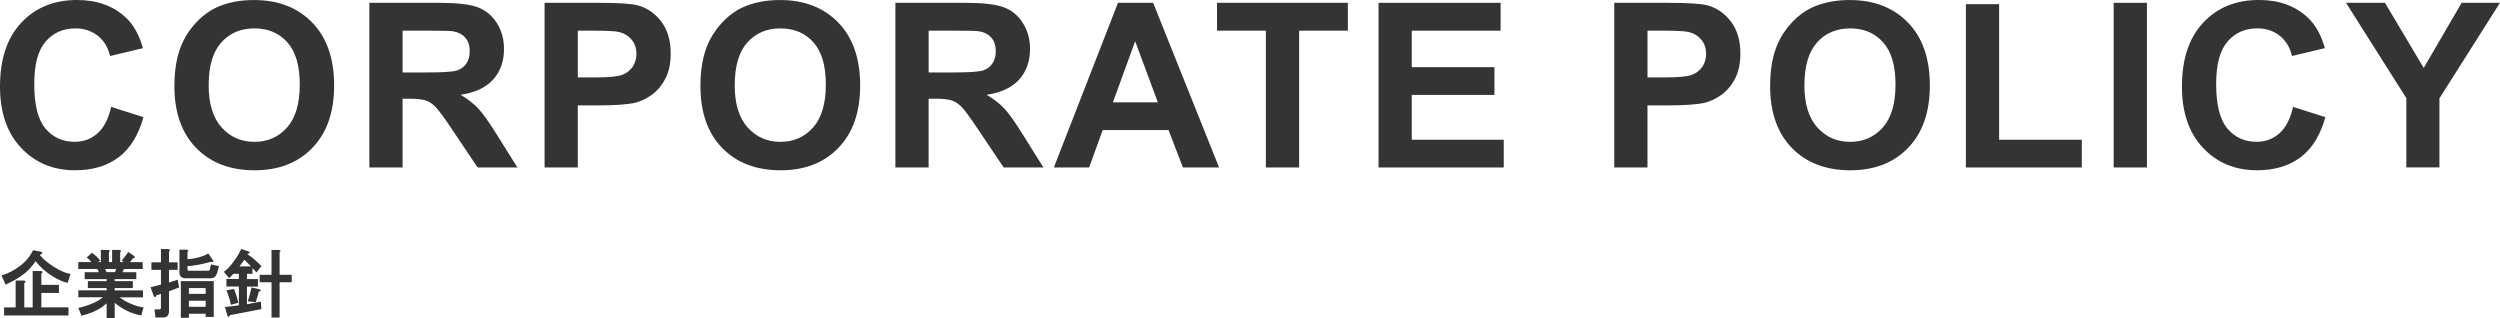
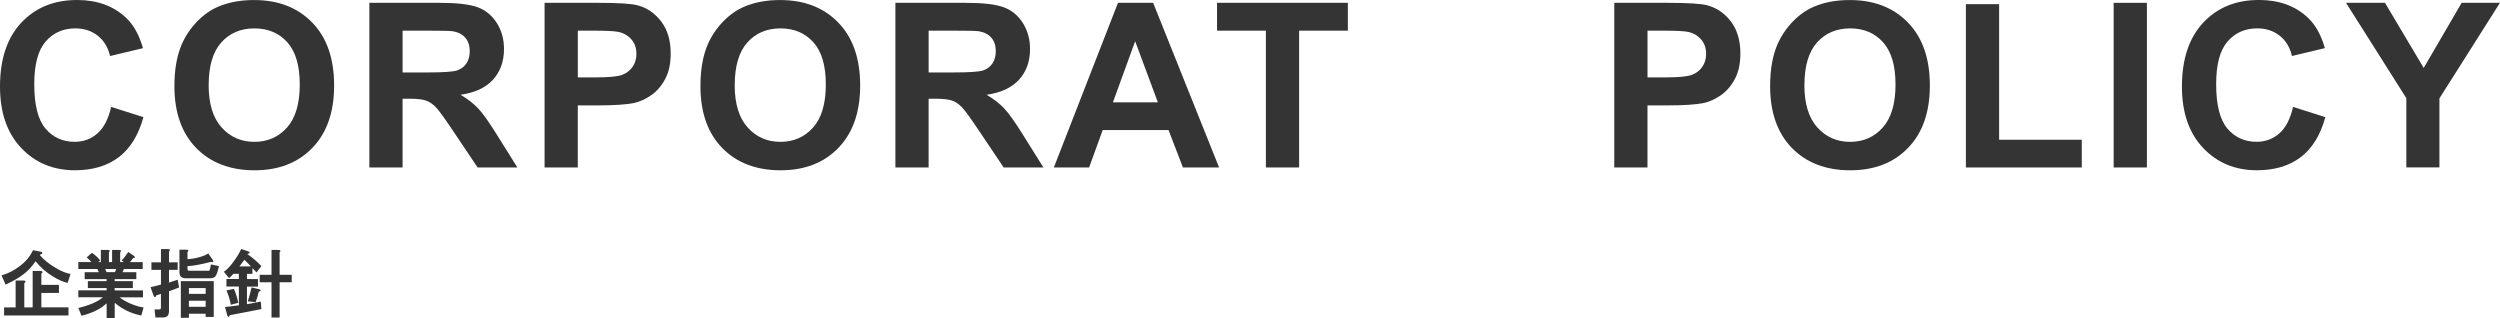
<svg xmlns="http://www.w3.org/2000/svg" id="_レイヤー_2" data-name="レイヤー_2" viewBox="0 0 913 116.16">
  <defs>
    <style>
      .cls-1 {
        fill: #343434;
      }
    </style>
  </defs>
  <g id="_レイヤー_1-2" data-name="レイヤー_1">
    <g>
      <path class="cls-1" d="M40.61,39.05l11.77,3.73c-1.8,6.56-4.81,11.44-9,14.62s-9.52,4.78-15.98,4.78c-7.98,0-14.55-2.73-19.69-8.18S0,41.08,0,31.62C0,21.62,2.58,13.84,7.75,8.31S19.71,0,28.14,0c7.36,0,13.33,2.17,17.92,6.52,2.73,2.57,4.79,6.26,6.15,11.07l-12.02,2.87c-.71-3.12-2.19-5.58-4.45-7.38s-5-2.71-8.22-2.71c-4.46,0-8.07,1.6-10.85,4.8s-4.16,8.38-4.16,15.54c0,7.6,1.37,13.02,4.1,16.24,2.73,3.23,6.29,4.84,10.66,4.84,3.23,0,6-1.03,8.33-3.08s3.99-5.28,5-9.68Z" />
      <path class="cls-1" d="M63.69,31.46c0-6.12.92-11.26,2.75-15.42,1.37-3.06,3.23-5.81,5.6-8.24,2.36-2.43,4.96-4.24,7.77-5.41,3.75-1.58,8.07-2.38,12.96-2.38,8.86,0,15.95,2.75,21.27,8.24s7.98,13.14,7.98,22.93-2.64,17.3-7.92,22.79-12.33,8.22-21.16,8.22-16.05-2.73-21.33-8.18c-5.28-5.46-7.92-12.97-7.92-22.54ZM76.2,31.05c0,6.81,1.57,11.97,4.72,15.48,3.14,3.51,7.14,5.27,11.98,5.27s8.81-1.74,11.92-5.23,4.65-8.72,4.65-15.69-1.51-12.03-4.53-15.42c-3.02-3.39-7.04-5.09-12.04-5.09s-9.04,1.72-12.1,5.15c-3.06,3.43-4.59,8.61-4.59,15.52Z" />
      <path class="cls-1" d="M134.89,61.15V1.03h25.55c6.43,0,11.09.54,14.01,1.62s5.24,3,6.99,5.76c1.75,2.76,2.62,5.92,2.62,9.47,0,4.51-1.33,8.24-3.98,11.18s-6.62,4.79-11.89,5.56c2.62,1.53,4.79,3.21,6.5,5.04,1.71,1.83,4.01,5.09,6.91,9.76l7.34,11.73h-14.52l-8.78-13.08c-3.12-4.68-5.25-7.62-6.4-8.84s-2.37-2.05-3.65-2.5-3.32-.68-6.11-.68h-2.46v25.1h-12.14ZM147.03,26.46h8.98c5.82,0,9.46-.25,10.91-.74s2.58-1.34,3.4-2.54c.82-1.2,1.23-2.71,1.23-4.51,0-2.02-.54-3.66-1.62-4.9s-2.6-2.03-4.57-2.36c-.98-.14-3.94-.21-8.86-.21h-9.47v15.26Z" />
      <path class="cls-1" d="M198.88,61.15V1.03h19.48c7.38,0,12.2.3,14.44.9,3.45.9,6.33,2.87,8.65,5.89s3.49,6.92,3.49,11.71c0,3.69-.67,6.79-2.01,9.31-1.34,2.52-3.04,4.49-5.11,5.93s-4.16,2.38-6.3,2.85c-2.9.57-7.1.86-12.59.86h-7.92v22.68h-12.14ZM211.02,11.2v17.06h6.64c4.79,0,7.98-.31,9.6-.94,1.61-.63,2.88-1.61,3.79-2.95.92-1.34,1.37-2.9,1.37-4.68,0-2.19-.64-3.99-1.93-5.41-1.29-1.42-2.91-2.31-4.88-2.67-1.45-.27-4.36-.41-8.74-.41h-5.87Z" />
      <path class="cls-1" d="M255.8,31.46c0-6.12.92-11.26,2.75-15.42,1.37-3.06,3.23-5.81,5.6-8.24,2.37-2.43,4.96-4.24,7.77-5.41,3.75-1.58,8.07-2.38,12.96-2.38,8.86,0,15.95,2.75,21.27,8.24s7.98,13.14,7.98,22.93-2.64,17.3-7.92,22.79-12.33,8.22-21.16,8.22-16.05-2.73-21.33-8.18-7.92-12.97-7.92-22.54ZM268.31,31.05c0,6.81,1.57,11.97,4.72,15.48s7.14,5.27,11.98,5.27,8.81-1.74,11.92-5.23,4.66-8.72,4.66-15.69-1.51-12.03-4.53-15.42c-3.02-3.39-7.03-5.09-12.04-5.09s-9.04,1.72-12.1,5.15-4.59,8.61-4.59,15.52Z" />
      <path class="cls-1" d="M327,61.15V1.03h25.55c6.43,0,11.09.54,14.01,1.62s5.24,3,6.99,5.76c1.75,2.76,2.62,5.92,2.62,9.47,0,4.51-1.33,8.24-3.98,11.18s-6.62,4.79-11.89,5.56c2.62,1.53,4.79,3.21,6.5,5.04,1.71,1.83,4.01,5.09,6.91,9.76l7.34,11.73h-14.52l-8.78-13.08c-3.12-4.68-5.25-7.62-6.4-8.84s-2.37-2.05-3.65-2.5-3.32-.68-6.11-.68h-2.46v25.1h-12.14ZM339.14,26.46h8.98c5.82,0,9.46-.25,10.91-.74s2.58-1.34,3.4-2.54c.82-1.2,1.23-2.71,1.23-4.51,0-2.02-.54-3.66-1.62-4.9s-2.6-2.03-4.57-2.36c-.98-.14-3.94-.21-8.86-.21h-9.47v15.26Z" />
      <path class="cls-1" d="M445.21,61.15h-13.21l-5.25-13.66h-24.04l-4.96,13.66h-12.88L408.29,1.03h12.84l24.08,60.13ZM422.85,37.37l-8.29-22.31-8.12,22.31h16.41Z" />
      <path class="cls-1" d="M462.3,61.15V11.2h-17.84V1.03h47.78v10.17h-17.8v49.96h-12.14Z" />
-       <path class="cls-1" d="M503.44,61.15V1.03h44.58v10.17h-32.44v13.33h30.19v10.13h-30.19v16.37h33.59v10.13h-45.73Z" />
      <path class="cls-1" d="M589.53,61.15V1.03h19.48c7.38,0,12.2.3,14.44.9,3.45.9,6.33,2.87,8.65,5.89s3.49,6.92,3.49,11.71c0,3.69-.67,6.79-2.01,9.31-1.34,2.52-3.04,4.49-5.11,5.93s-4.16,2.38-6.3,2.85c-2.9.57-7.1.86-12.59.86h-7.92v22.68h-12.14ZM601.67,11.2v17.06h6.64c4.79,0,7.98-.31,9.6-.94,1.61-.63,2.88-1.61,3.79-2.95.92-1.34,1.37-2.9,1.37-4.68,0-2.19-.64-3.99-1.93-5.41-1.29-1.42-2.91-2.31-4.88-2.67-1.45-.27-4.36-.41-8.74-.41h-5.87Z" />
      <path class="cls-1" d="M646.45,31.46c0-6.12.92-11.26,2.75-15.42,1.37-3.06,3.23-5.81,5.6-8.24,2.37-2.43,4.96-4.24,7.77-5.41,3.75-1.58,8.07-2.38,12.96-2.38,8.86,0,15.95,2.75,21.27,8.24s7.98,13.14,7.98,22.93-2.64,17.3-7.92,22.79-12.33,8.22-21.16,8.22-16.05-2.73-21.33-8.18-7.92-12.97-7.92-22.54ZM658.96,31.05c0,6.81,1.57,11.97,4.72,15.48s7.14,5.27,11.98,5.27,8.81-1.74,11.92-5.23,4.66-8.72,4.66-15.69-1.51-12.03-4.53-15.42c-3.02-3.39-7.03-5.09-12.04-5.09s-9.04,1.72-12.1,5.15-4.59,8.61-4.59,15.52Z" />
      <path class="cls-1" d="M717.94,61.15V1.52h12.14v49.51h30.19v10.13h-42.33Z" />
      <path class="cls-1" d="M771.91,61.15V1.03h12.14v60.13h-12.14Z" />
      <path class="cls-1" d="M837.45,39.05l11.77,3.73c-1.8,6.56-4.81,11.44-9,14.62s-9.52,4.78-15.98,4.78c-7.98,0-14.55-2.73-19.69-8.18s-7.71-12.91-7.71-22.38c0-10.01,2.58-17.78,7.75-23.32s11.96-8.31,20.38-8.31c7.36,0,13.33,2.17,17.92,6.52,2.73,2.57,4.79,6.26,6.15,11.07l-12.02,2.87c-.71-3.12-2.19-5.58-4.45-7.38s-5-2.71-8.22-2.71c-4.46,0-8.07,1.6-10.85,4.8s-4.16,8.38-4.16,15.54c0,7.6,1.37,13.02,4.1,16.24,2.73,3.23,6.29,4.84,10.66,4.84,3.23,0,6-1.03,8.33-3.08s3.99-5.28,5-9.68Z" />
      <path class="cls-1" d="M878.79,61.15v-25.31l-22.03-34.82h14.23l14.15,23.79,13.86-23.79h13.99l-22.11,34.9v25.22h-12.1Z" />
    </g>
    <g>
      <path class="cls-1" d="M15.42,92.22c.07.21,0,.39-.21.53-.07.07-.21.11-.42.11-.07.07-.14.18-.21.32.28.35.63.74,1.05,1.16,1.55,1.48,3.41,2.81,5.59,4.01,1.69.92,3.2,1.48,4.54,1.69l-1.05,3.27c-1.62-.35-3.34-1.09-5.17-2.21-2.6-1.55-4.78-3.44-6.54-5.7-.56.84-1.23,1.69-2,2.53-1.83,2.11-4.82,4.11-8.96,6.01l-1.48-3.38c2.32-.63,4.54-1.76,6.64-3.38,2.18-1.62,3.8-3.55,4.85-5.8l2.74.53c.35.07.56.18.63.32ZM15.52,99.5c-.07.14-.21.28-.42.42v4.11h6.43v2.95h-6.43v5.27h9.91v2.95H1.49v-2.95h4.22v-9.81h2.74c.7,0,.98.18.84.53-.07.14-.21.28-.42.42v8.86h3.06v-13.29h2.74c.7,0,.98.18.84.53Z" />
      <path class="cls-1" d="M39.78,92.12v3.59h1.16v-4.43h2.53c.84.07.98.35.42.84v3.59h1.37l-.84-.53c.77-.84,1.58-1.9,2.43-3.16l2,1.37c.28.21.42.39.42.53,0,.21-.21.32-.63.32l-1.16,1.48h4.64v2.53h-6.86l-.53,1.16h5.06v2.53h-7.91v.74h6.64v2.53h-6.64v.84h10.34v2.53h-8.54c1.05.84,2.39,1.62,4.01,2.32,1.83.77,3.41,1.23,4.75,1.37l-.84,2.95c-3.66-.7-6.89-2.25-9.7-4.64v5.59h-2.95v-5.38c-.56.49-1.13.95-1.69,1.37-2.11,1.41-4.61,2.46-7.49,3.16l-1.16-2.85c1.83-.42,3.59-.98,5.27-1.69,1.62-.7,2.85-1.44,3.69-2.21h-8.96v-2.53h10.34v-.84h-6.86v-2.53h6.86v-.74h-8.02v-2.53h5.17l-.53-1.16h-6.96v-2.53h4.75c-.42-.56-.99-1.12-1.69-1.69l1.9-1.69c1.27.84,2.28,1.79,3.06,2.85l-.84.53h1.05v-4.43h2.53c.84.07.98.35.42.84ZM38.41,98.23l.53,1.16h3.06l.42-1.16h-4.01Z" />
      <path class="cls-1" d="M61.72,91.8v4.01h3.16v2.74h-3.16v4.64l3.16-1.05.53,2.85-3.69,1.37v7.38c0,.28-.04.56-.11.84-.28.91-.95,1.37-2,1.37h-2.85l-.32-2.95h1.69c.28,0,.46-.07.53-.21.07-.14.11-.32.11-.53v-4.96l-1.79.63c0,.28-.07.46-.21.53-.07.07-.18.07-.32,0-.14-.07-.28-.28-.42-.63l-1.05-2.95,3.8-.95v-5.38h-3.48v-2.74h3.48v-4.85h2.53c.84.07.98.35.42.84ZM68.47,92.01v2.64c1.69-.07,3.48-.42,5.38-1.05.98-.35,1.72-.7,2.21-1.05l1.69,2.43c.21.35.21.6,0,.74-.21.07-.42.04-.63-.11-3.8.99-6.68,1.51-8.65,1.58v.95c0,.21.03.39.11.53.07.14.25.21.53.21h6.86c.42.07.67-.17.74-.74l.32-1.58,2.95.63-.63,2.32c-.21.63-.46,1.13-.74,1.48-.42.42-1.02.63-1.79.63h-9.18c-1.41-.07-2.11-.81-2.11-2.21v-8.23h2.53c.84.07.98.35.42.84ZM78.06,115.74h-2.95v-1.16h-6.12v1.48h-2.95v-13.39h12.02v13.08ZM68.99,105.2v2.11h6.12v-2.11h-6.12ZM68.99,109.84v2.21h6.12v-2.21h-6.12Z" />
      <path class="cls-1" d="M91.14,92.43c-.14.14-.35.21-.63.21l-.11.21c1.69,1.13,3.38,2.57,5.06,4.32l-1.79,2.32c-.49-.56-.99-1.09-1.48-1.58v2.11h-2v1.9h4.01v2.74h-4.01v6.43l5.06-.95.21,2.74-11.5,2.21c-.14.42-.32.63-.53.63-.14,0-.28-.18-.42-.53l-.84-3.06,5.06-.63v-6.86h-4.54v-2.74h4.54v-1.9h-2c-.56.63-1.09,1.16-1.58,1.58l-1.9-2.32c1.12-.77,2.25-1.93,3.38-3.48,1.41-1.9,2.39-3.51,2.95-4.85l2.53.84c.49.21.67.42.53.63ZM87.03,110.57l-2.74.74c-.21-1.48-.74-3.23-1.58-5.27l2.74-.53c.63,1.48,1.16,3.16,1.58,5.06ZM87.45,97.29h4.22l-2.43-2.43c-.56.77-1.16,1.58-1.79,2.43ZM91.88,104.98l2.74.63c.28.07.46.18.53.32.07.14.03.28-.11.42-.14.07-.32.11-.53.11-.28,1.34-.67,2.64-1.16,3.9l-2.85-.32c.56-1.83,1.02-3.51,1.37-5.06ZM102.11,92.12v8.23h4.43v2.74h-4.43v12.87h-2.95v-12.87h-4.32v-2.74h4.32v-9.07h2.53c.84.07.98.35.42.84Z" />
    </g>
  </g>
</svg>